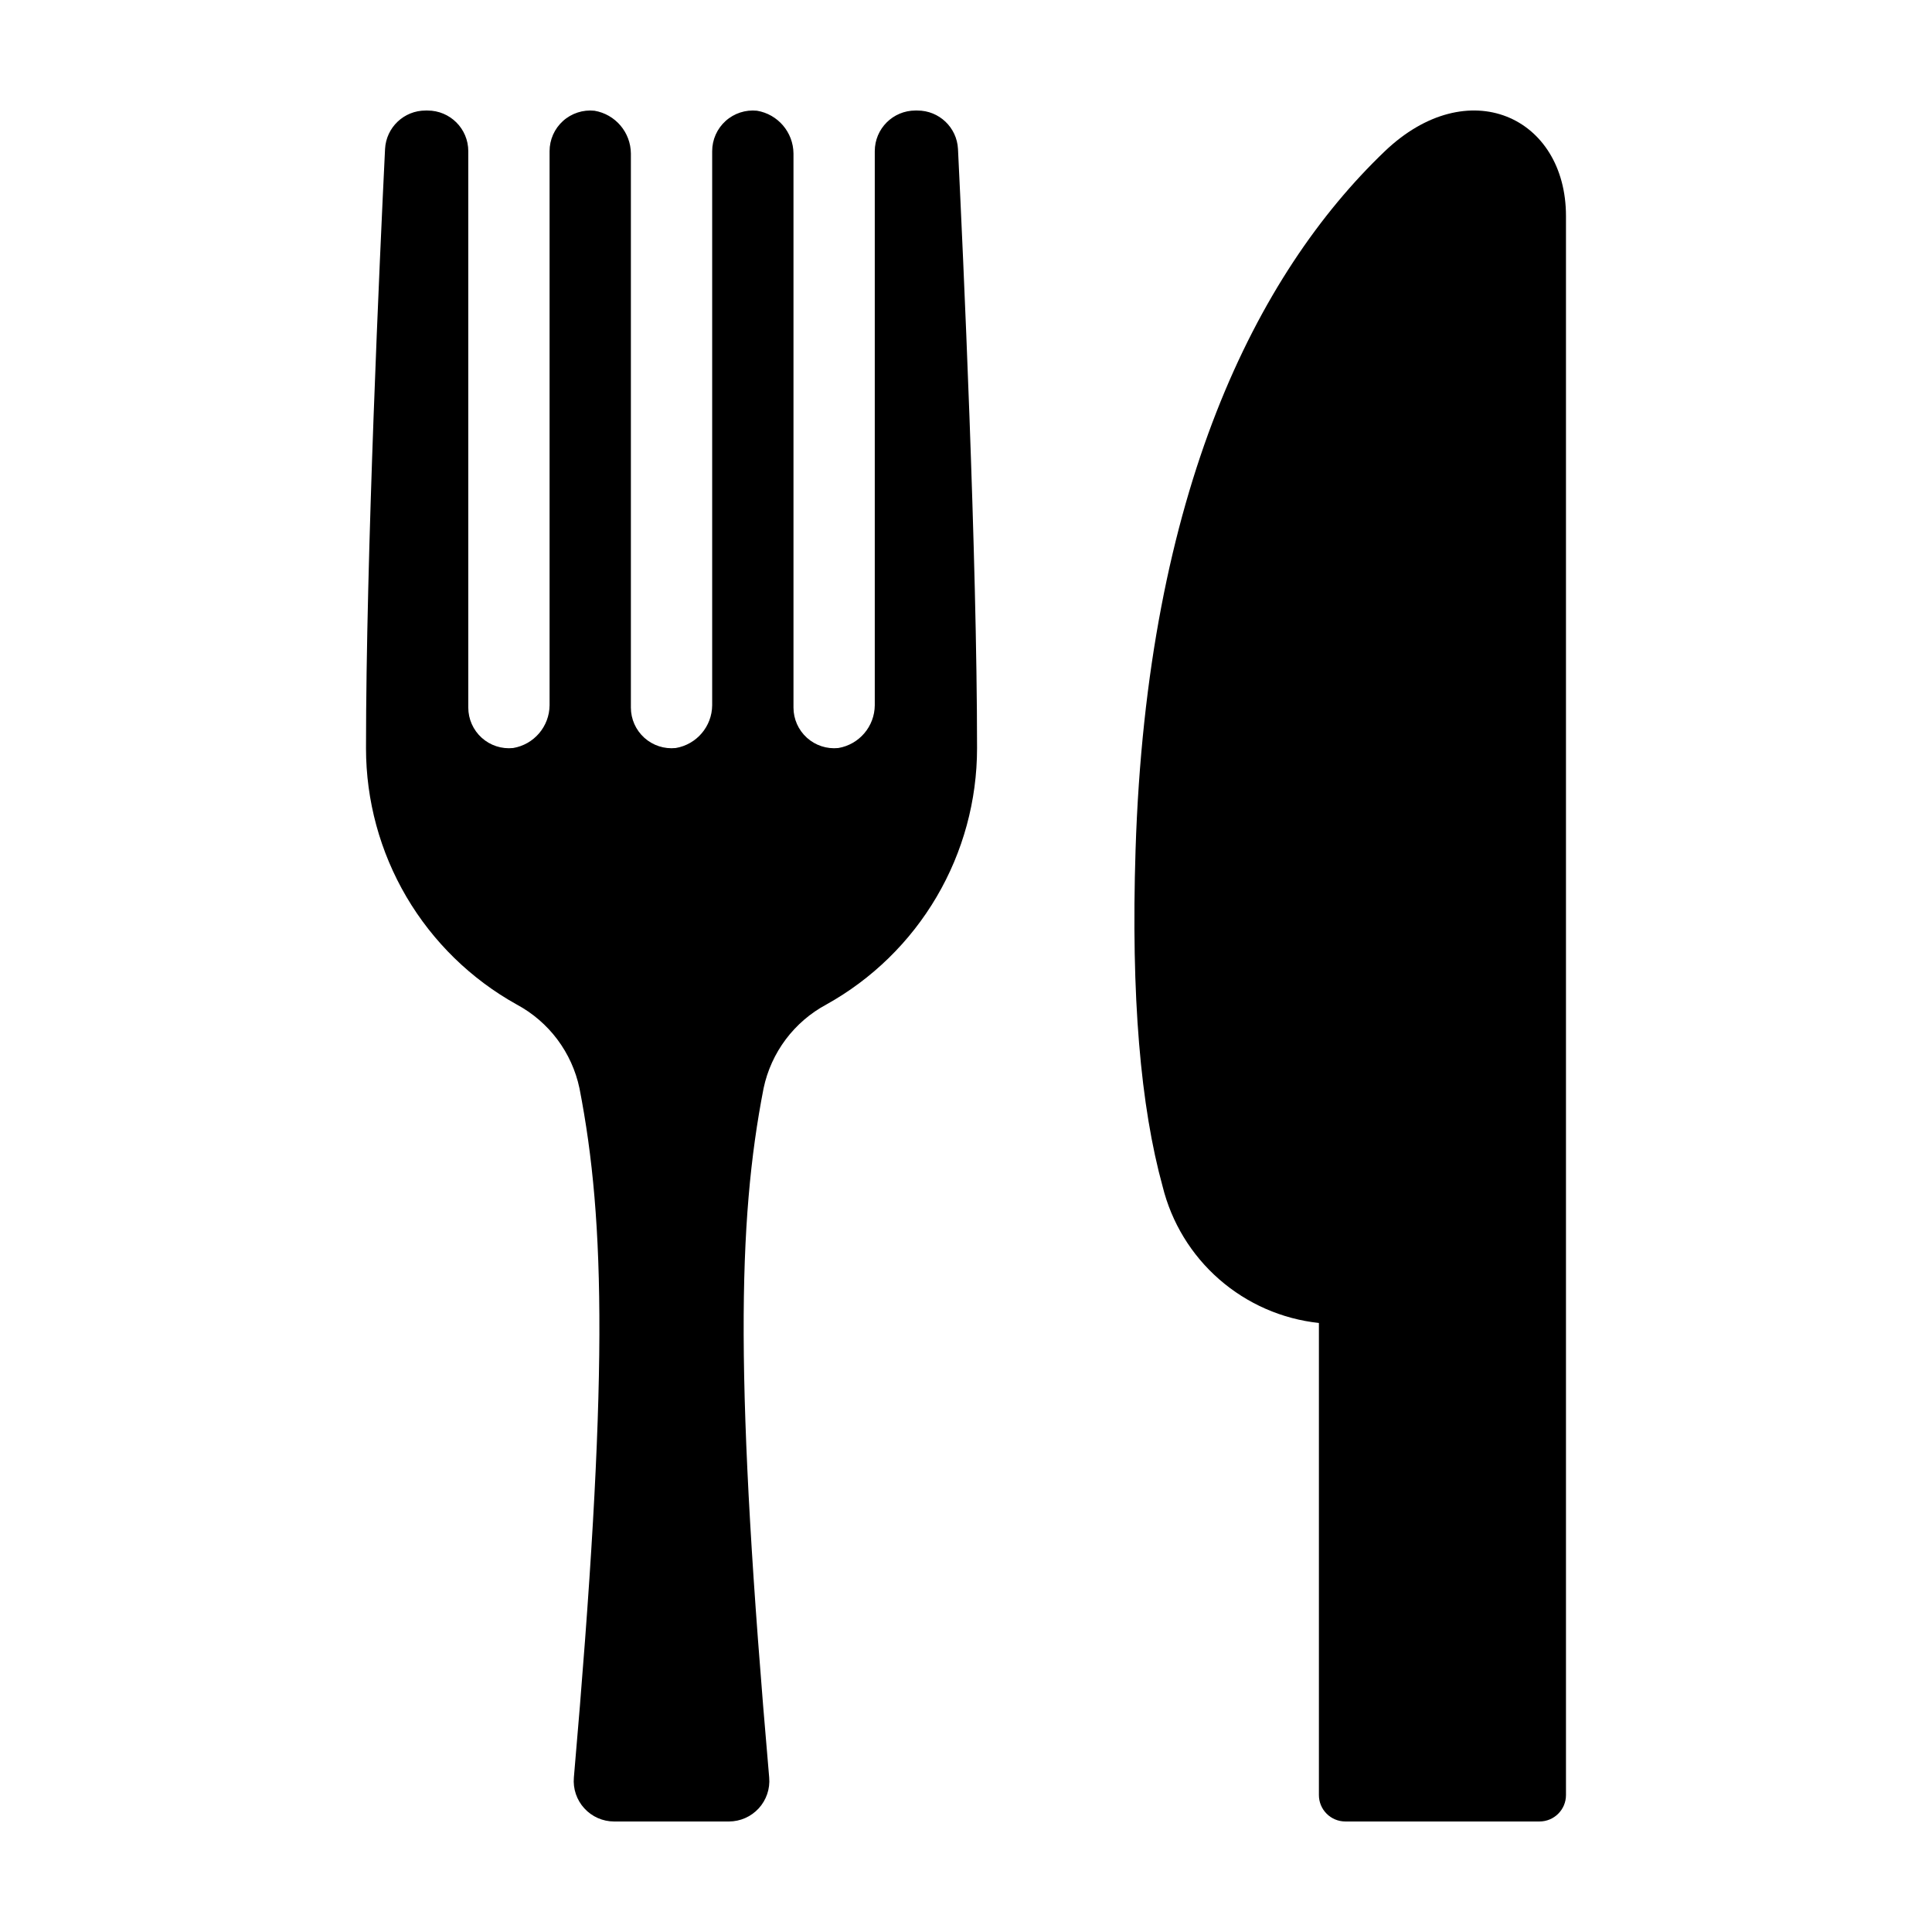
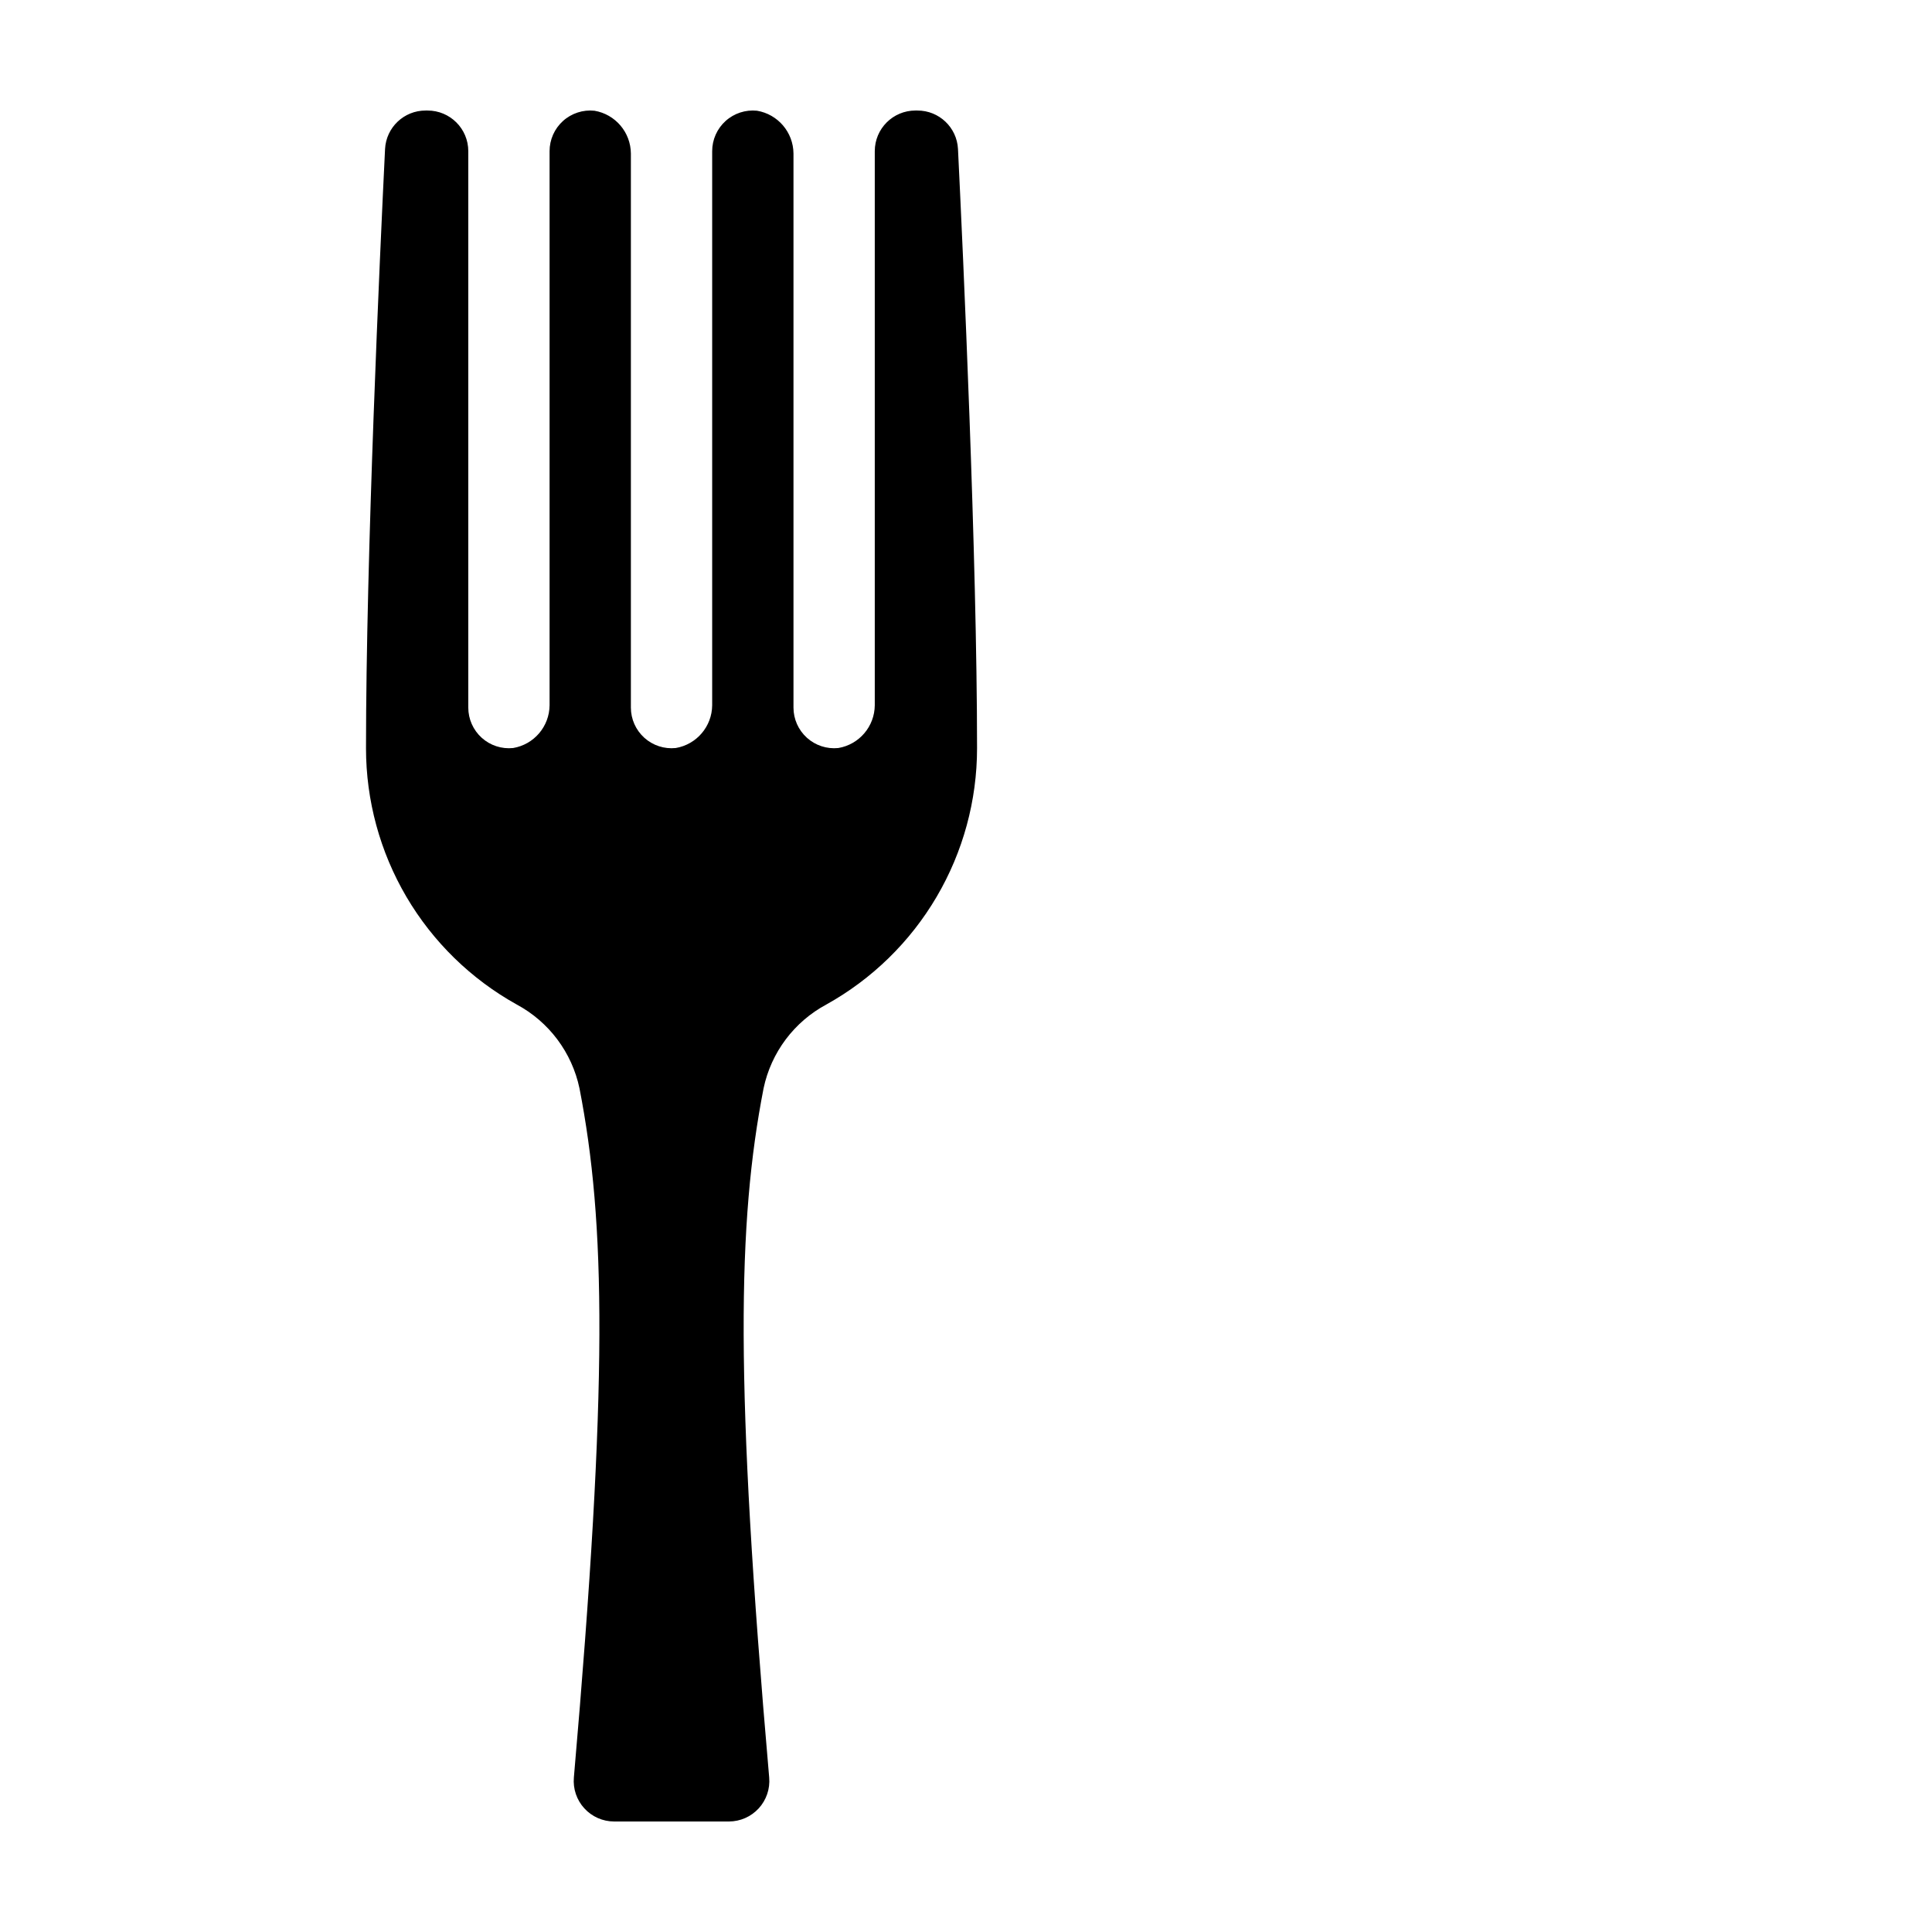
<svg xmlns="http://www.w3.org/2000/svg" fill="#000000" width="800px" height="800px" version="1.1" viewBox="144 144 512 512">
  <g>
-     <path d="m559 201.26c0-26.332-25.969-38.289-48.078-17.113-33.918 32.484-62.961 90.078-65.988 185.14-1.242 39.012 1.348 67.969 7.172 89.133 2.356 9.551 7.594 18.148 15.004 24.621 7.41 6.473 16.629 10.512 26.414 11.562v125.1c0 3.871 3.137 7.008 7.012 7.008h51.453c3.871 0 7.012-3.137 7.012-7.008z" />
    <path d="m387.12 173.29h-0.523c-5.949 0-10.773 4.82-10.773 10.773v146.84c-0.047 5.621-4.121 10.395-9.66 11.332-3.035 0.312-6.059-0.676-8.324-2.719s-3.559-4.949-3.559-8v-146.84c-0.051-5.621-4.121-10.395-9.664-11.332-3.031-0.312-6.059 0.672-8.324 2.715-2.266 2.043-3.559 4.953-3.559 8.004v146.84c-0.047 5.617-4.121 10.395-9.66 11.332-3.035 0.312-6.059-0.676-8.324-2.719s-3.559-4.949-3.559-8v-146.84c-0.051-5.621-4.121-10.395-9.664-11.332-3.031-0.312-6.059 0.672-8.324 2.715-2.266 2.043-3.559 4.953-3.559 8.004v146.84c-0.047 5.617-4.117 10.395-9.66 11.332-3.035 0.312-6.059-0.672-8.324-2.715s-3.559-4.953-3.559-8.004v-147.45c0-5.953-4.824-10.773-10.773-10.773h-0.523c-5.738-0.02-10.477 4.477-10.762 10.211-1.375 28.148-5.047 108.13-5.047 158.79v-0.004c0 13.848 3.699 27.445 10.715 39.387 7.019 11.938 17.102 21.781 29.203 28.516 8.559 4.586 14.656 12.723 16.656 22.227 6.918 35.52 7.641 77.836-1.488 182.64-0.262 2.992 0.742 5.953 2.769 8.168 2.027 2.215 4.887 3.481 7.891 3.484h30.441c3-0.004 5.863-1.27 7.891-3.484 2.027-2.215 3.031-5.18 2.769-8.168-9.129-104.81-8.406-147.12-1.488-182.64 2-9.504 8.094-17.641 16.656-22.227 12.102-6.734 22.184-16.578 29.199-28.516 7.019-11.941 10.719-25.539 10.719-39.387 0-50.66-3.676-130.64-5.051-158.79-0.281-5.731-5.019-10.227-10.758-10.207z" />
  </g>
</svg>